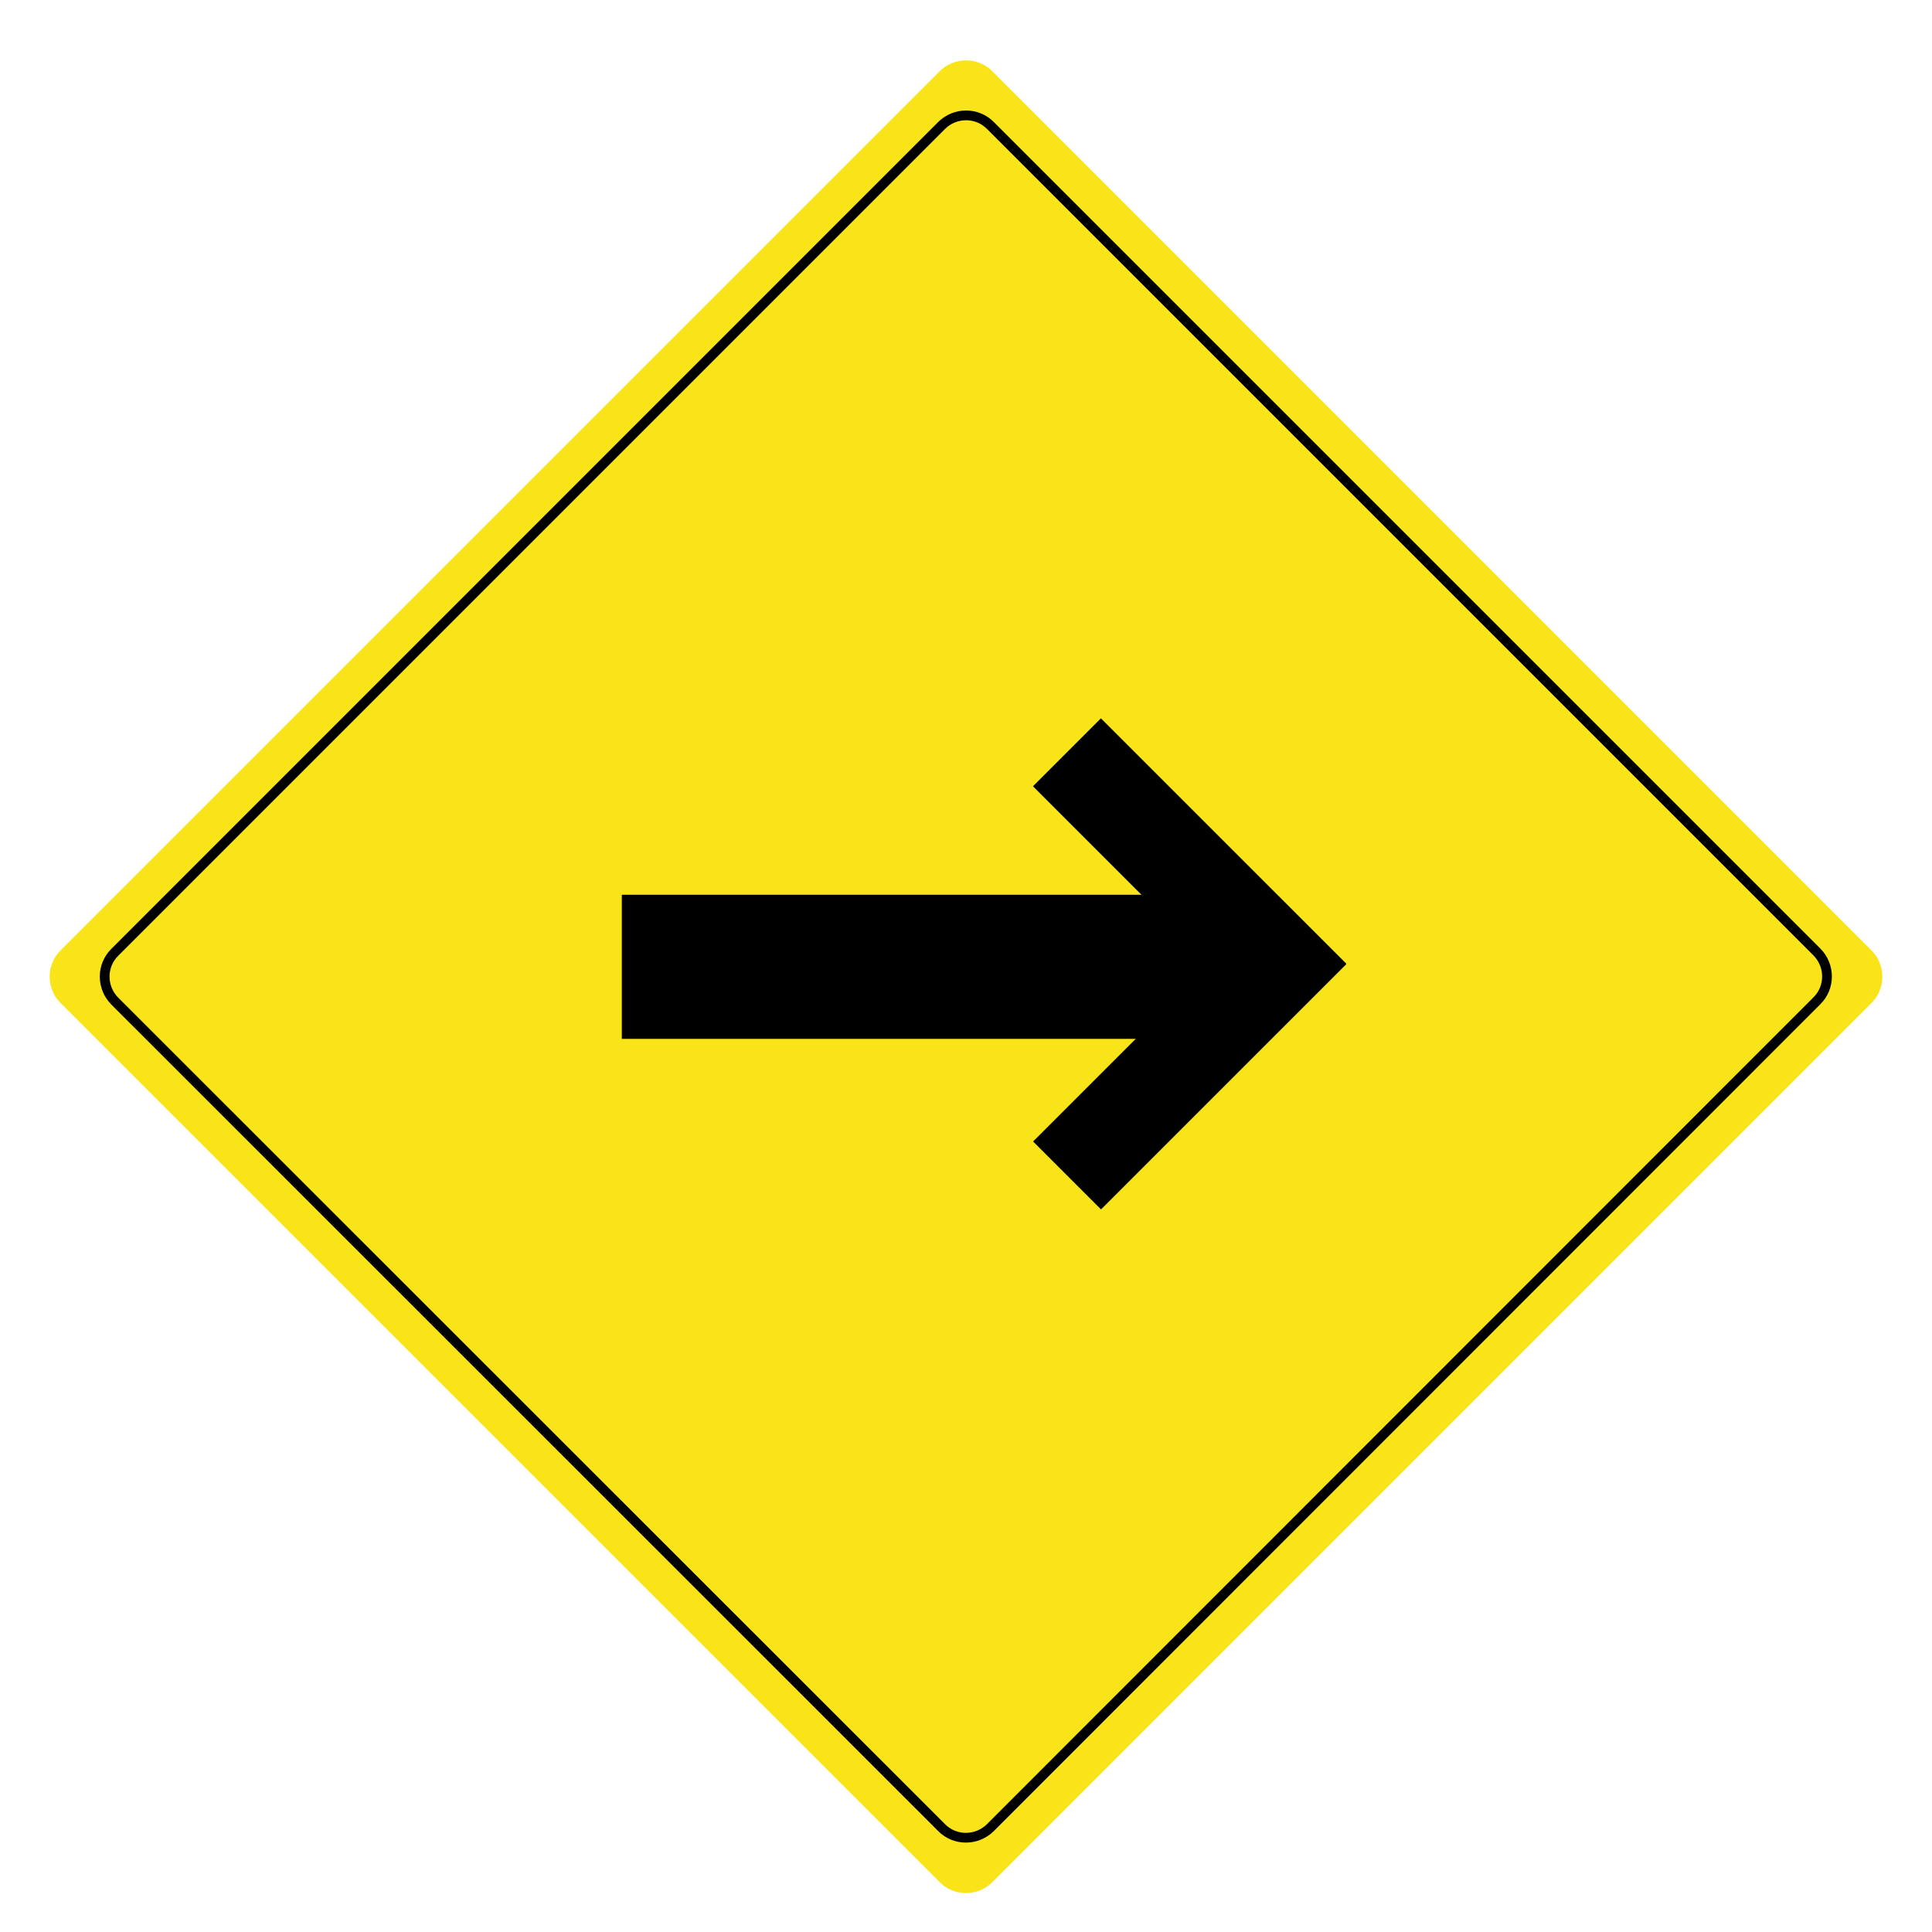
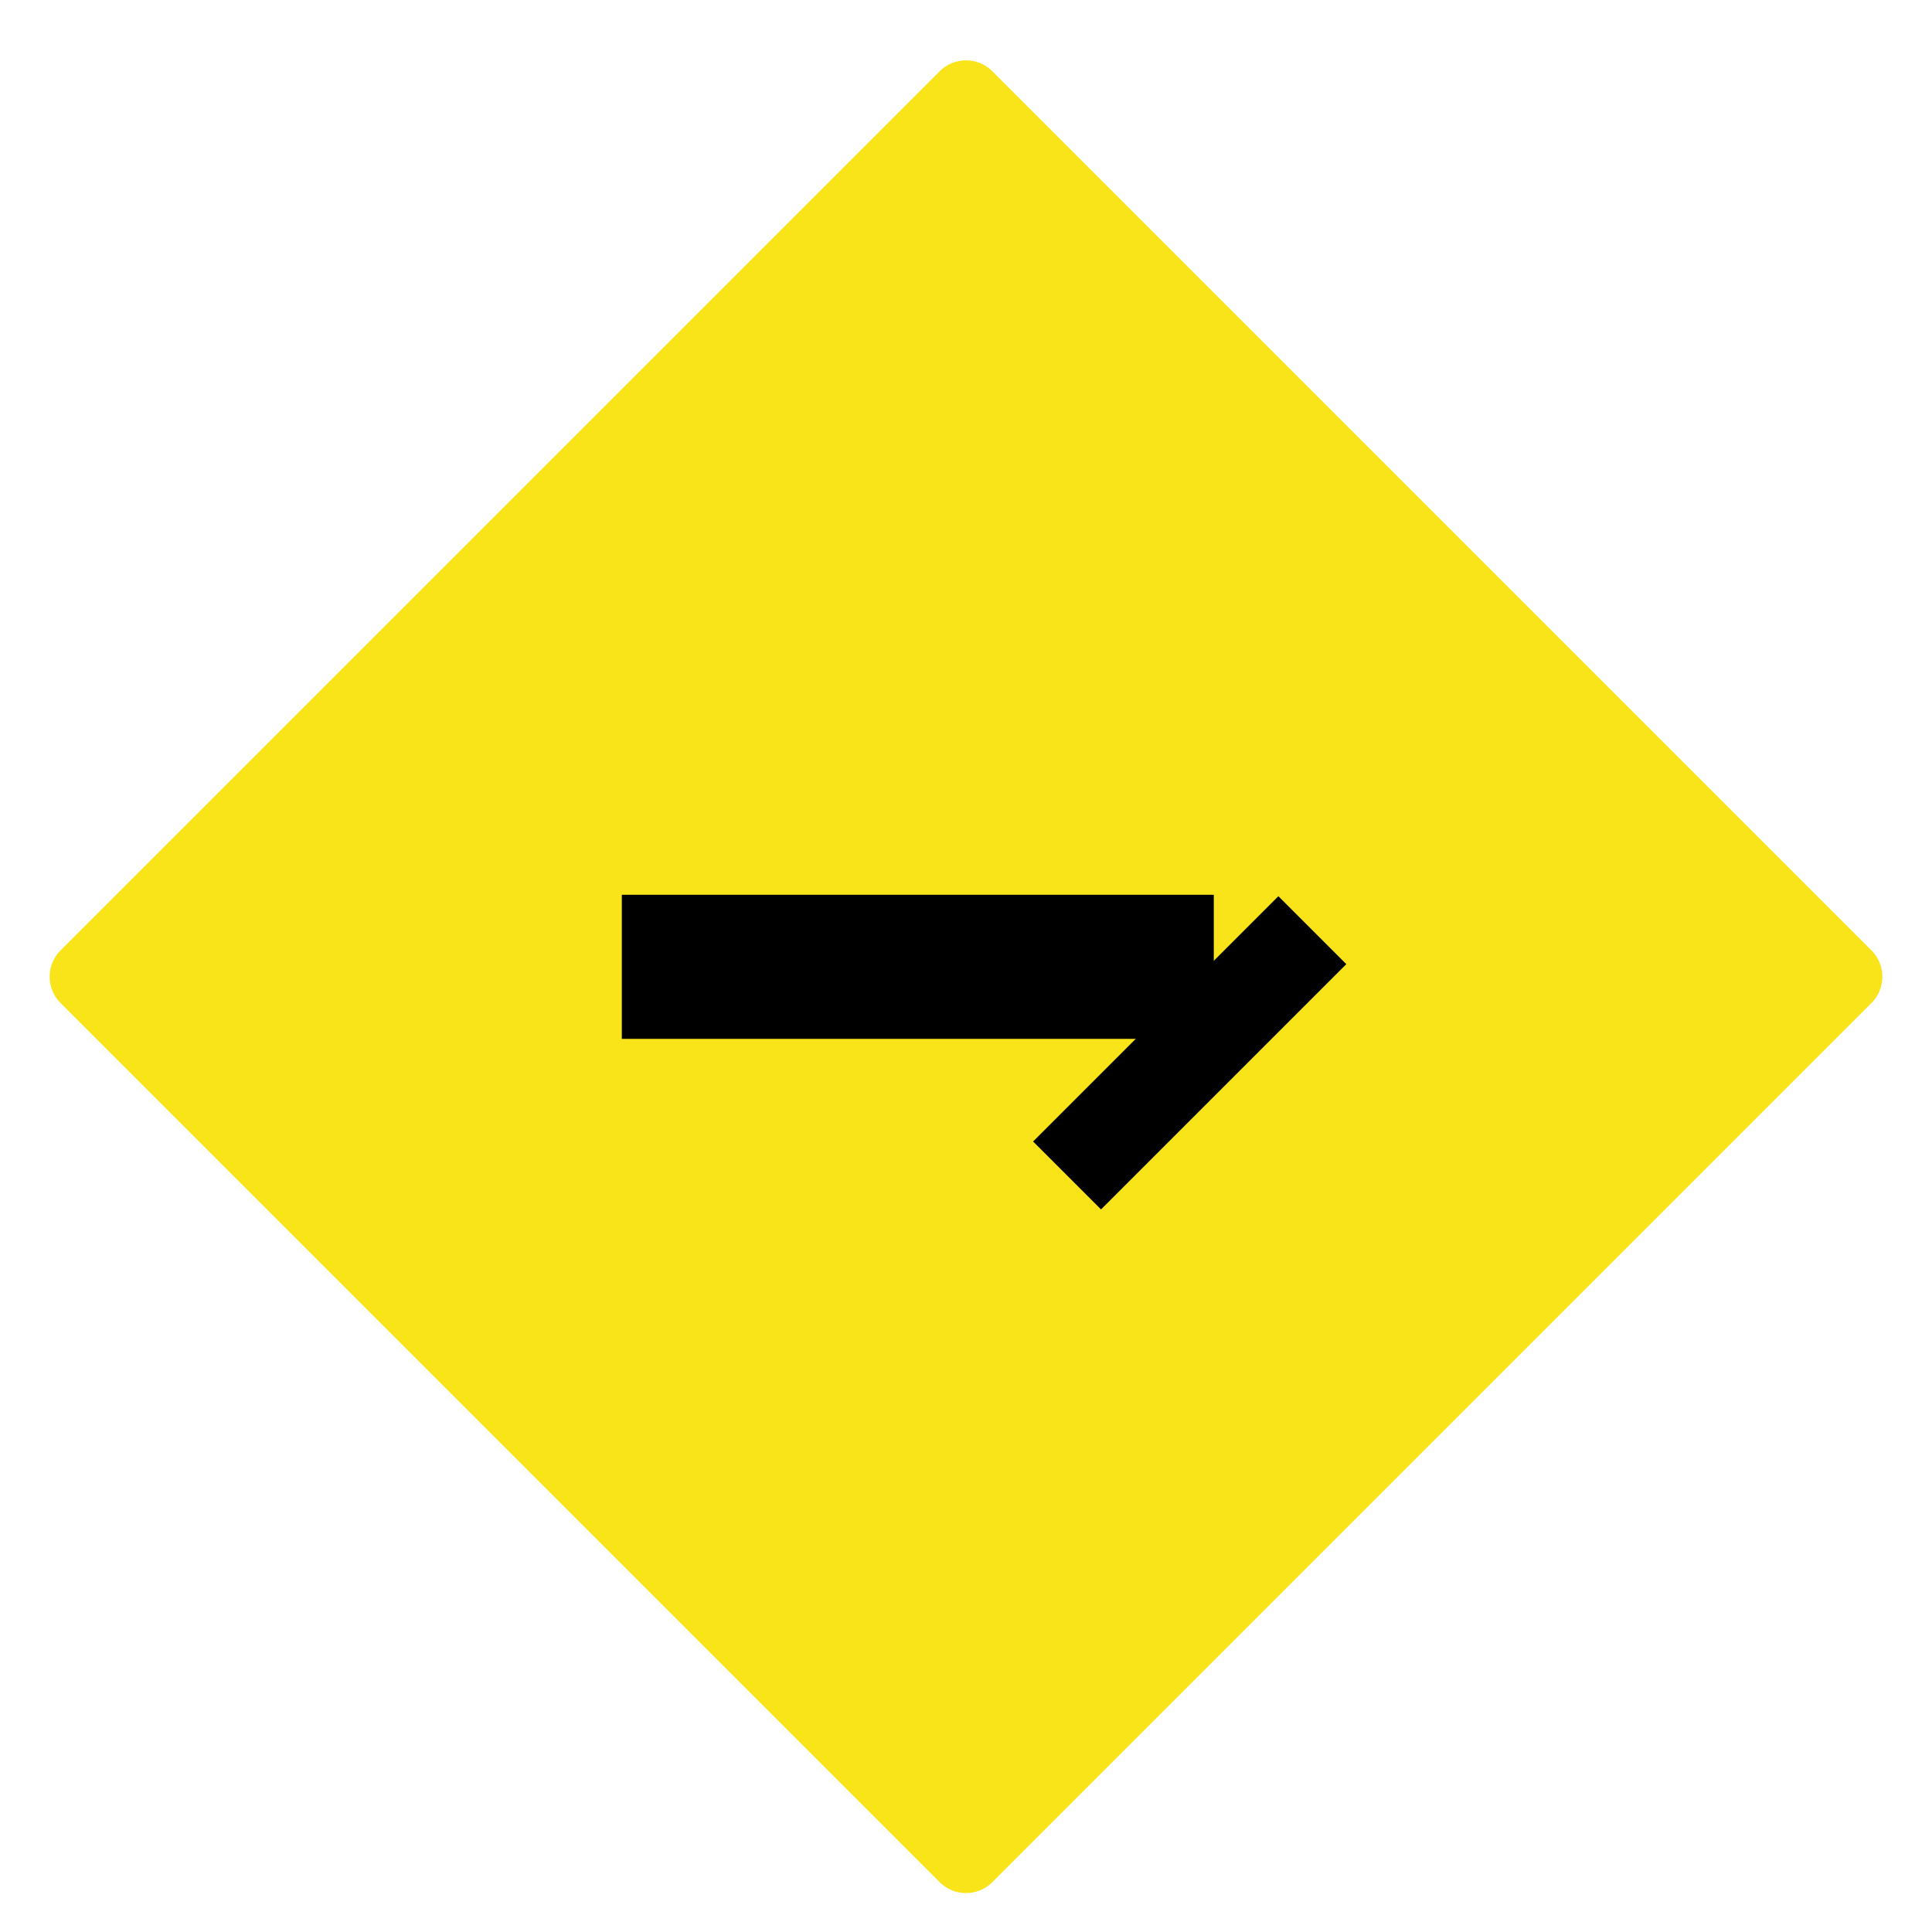
<svg xmlns="http://www.w3.org/2000/svg" version="1.1" id="Calque_1" x="0px" y="0px" viewBox="0 0 595.3 595.3" style="enable-background:new 0 0 595.3 595.3;" xml:space="preserve">
  <style type="text/css">
	.st0{fill:#F9E419;}
	.st1{fill:none;stroke:#000000;stroke-width:3;stroke-miterlimit:10;}
</style>
  <path class="st0" d="M289.6,580l-271-271c-4.4-4.4-4.4-11.7,0-16.1l271-271c4.4-4.4,11.7-4.4,16.1,0l271,271  c4.4,4.4,4.4,11.7,0,16.1l-271,271C301.3,584.4,294,584.4,289.6,580z" />
-   <path class="st1" d="M290.1,563.1L35.4,308.5c-4.2-4.2-4.2-11,0-15.1L290.1,38.7c4.2-4.2,11-4.2,15.1,0l254.6,254.6  c4.2,4.2,4.2,11,0,15.1L305.2,563.1C301,567.3,294.2,567.3,290.1,563.1z" />
  <g>
    <rect x="207.6" y="291.7" width="150.5" height="12.4" />
    <polygon points="374,275.7 191.6,275.7 191.6,320.1 374,320.1  " />
  </g>
  <g>
-     <rect x="351.8" y="216.1" transform="matrix(0.707 -0.707 0.707 0.707 -83.217 338.208)" width="29.6" height="106.9" />
-   </g>
+     </g>
  <g>
    <rect x="313.2" y="309.6" transform="matrix(0.707 -0.707 0.707 0.707 -121.993 354.27)" width="106.9" height="29.6" />
  </g>
</svg>